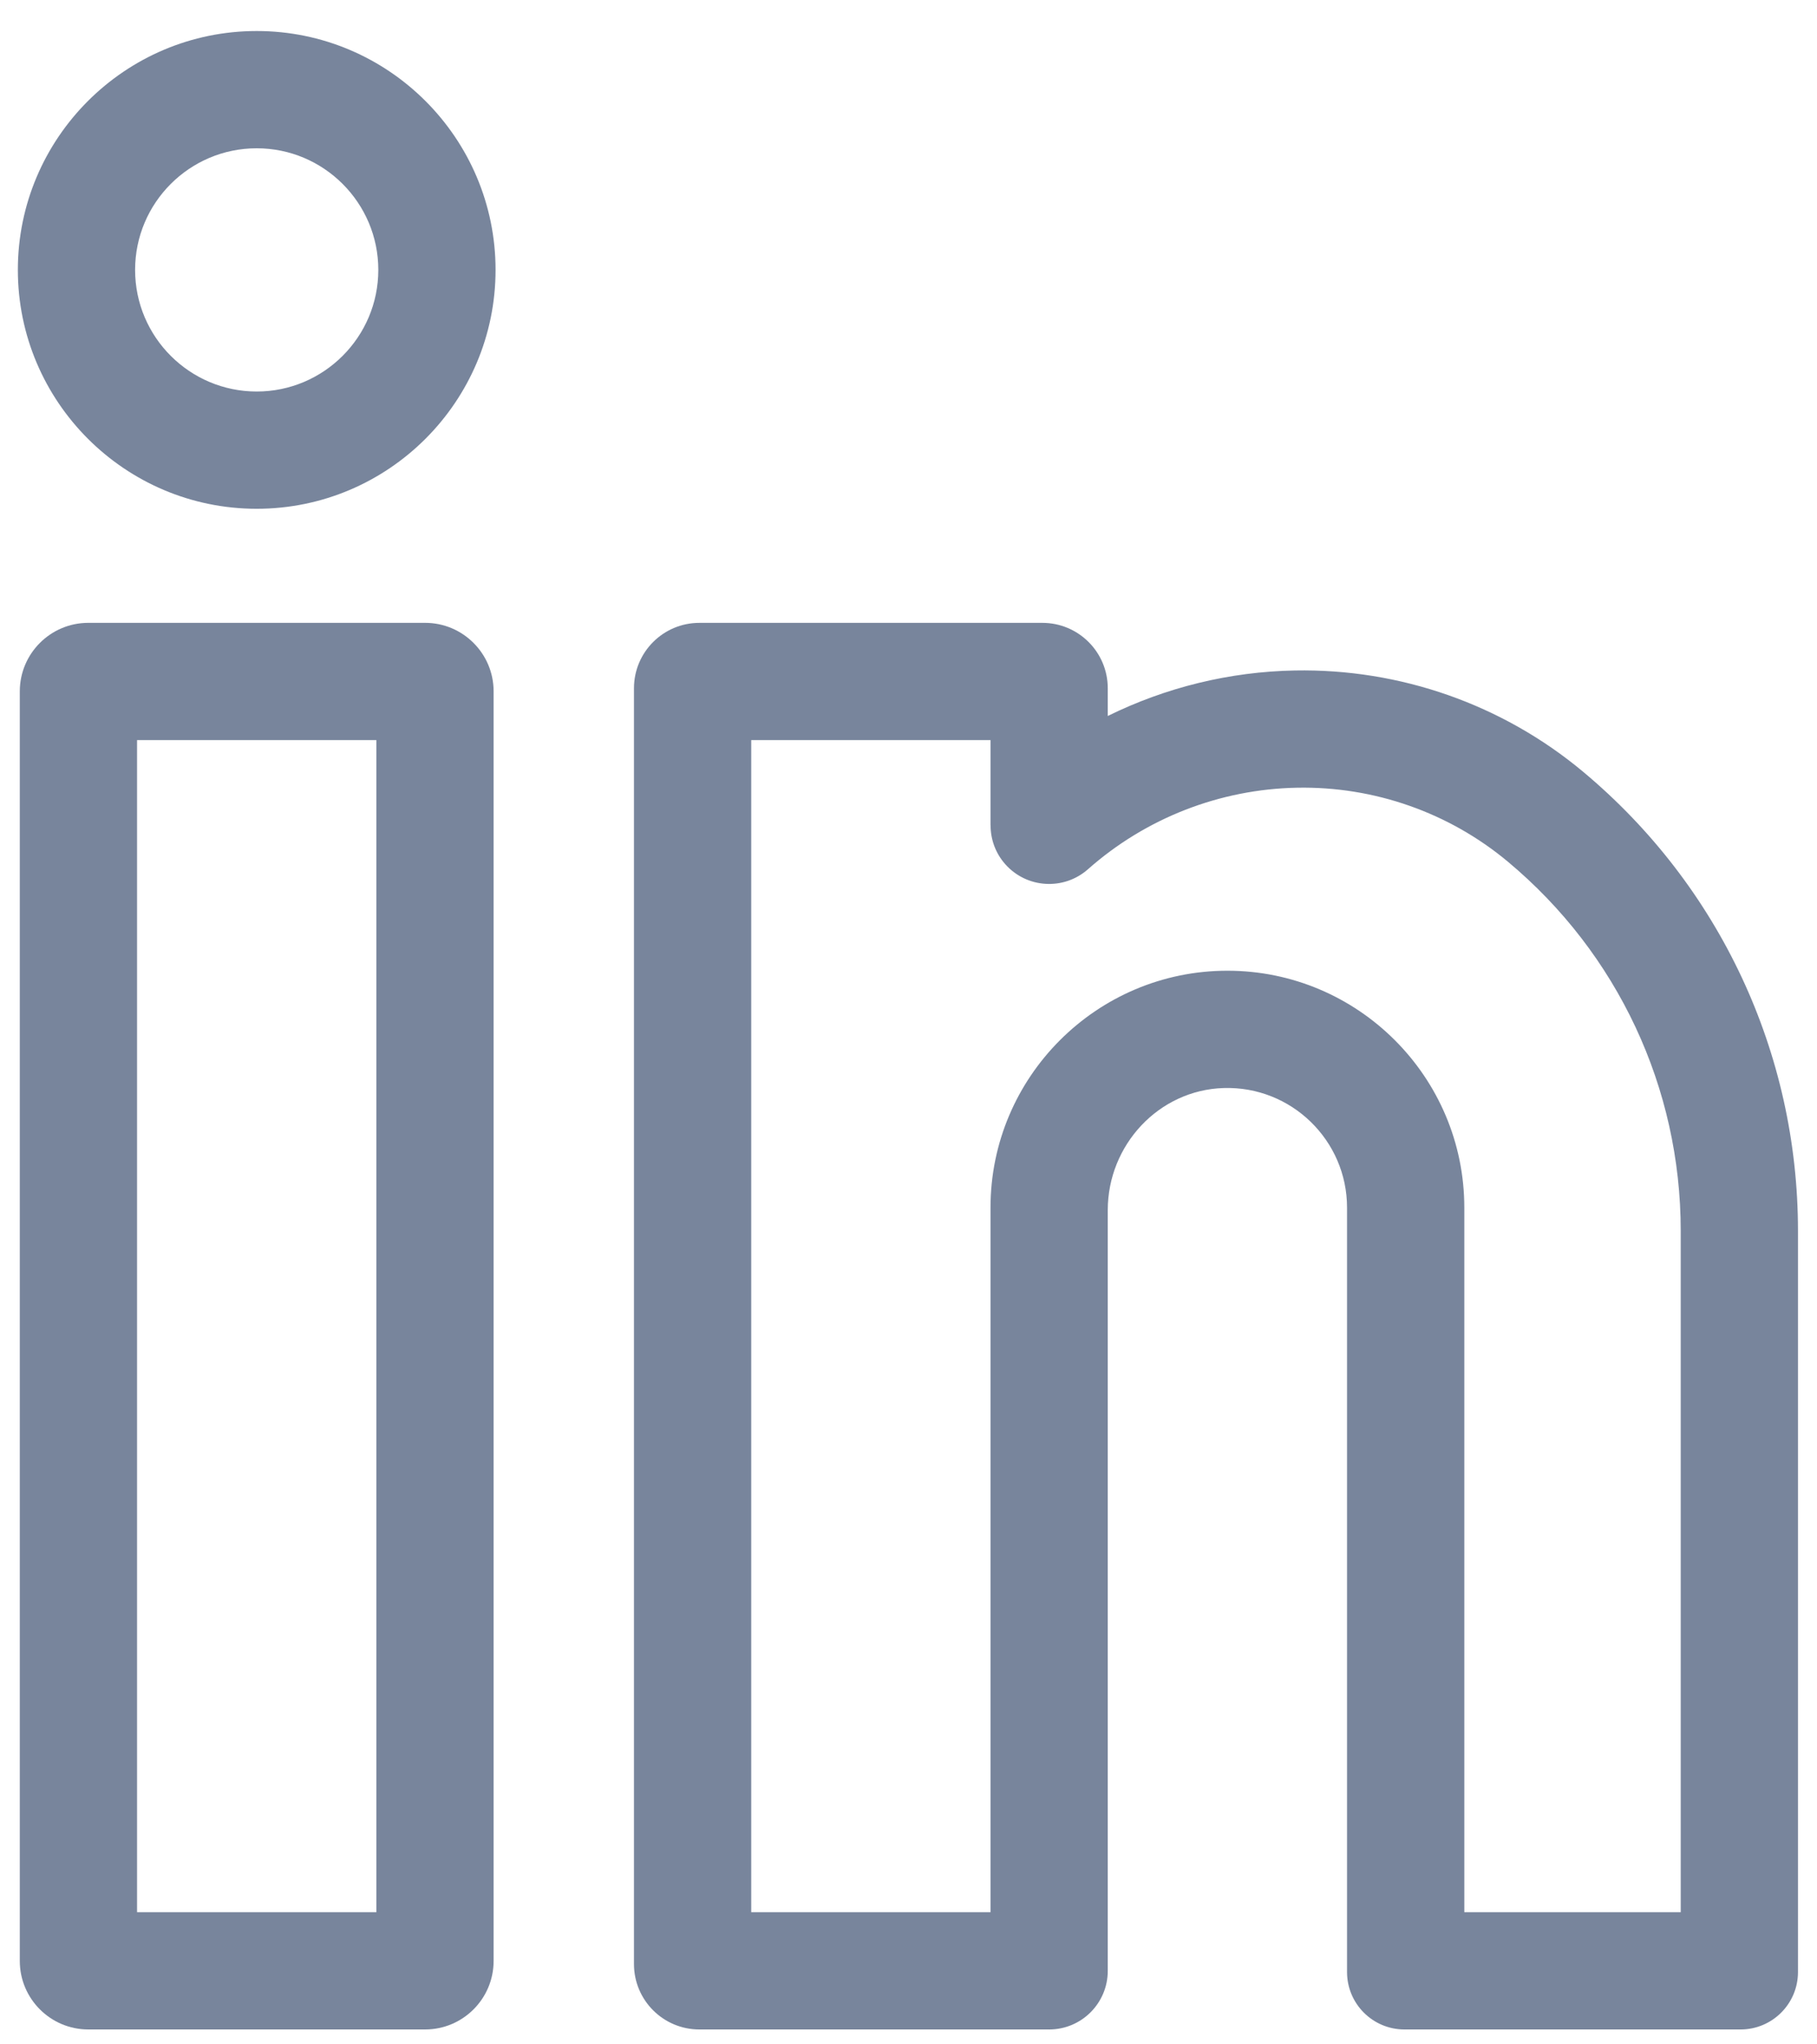
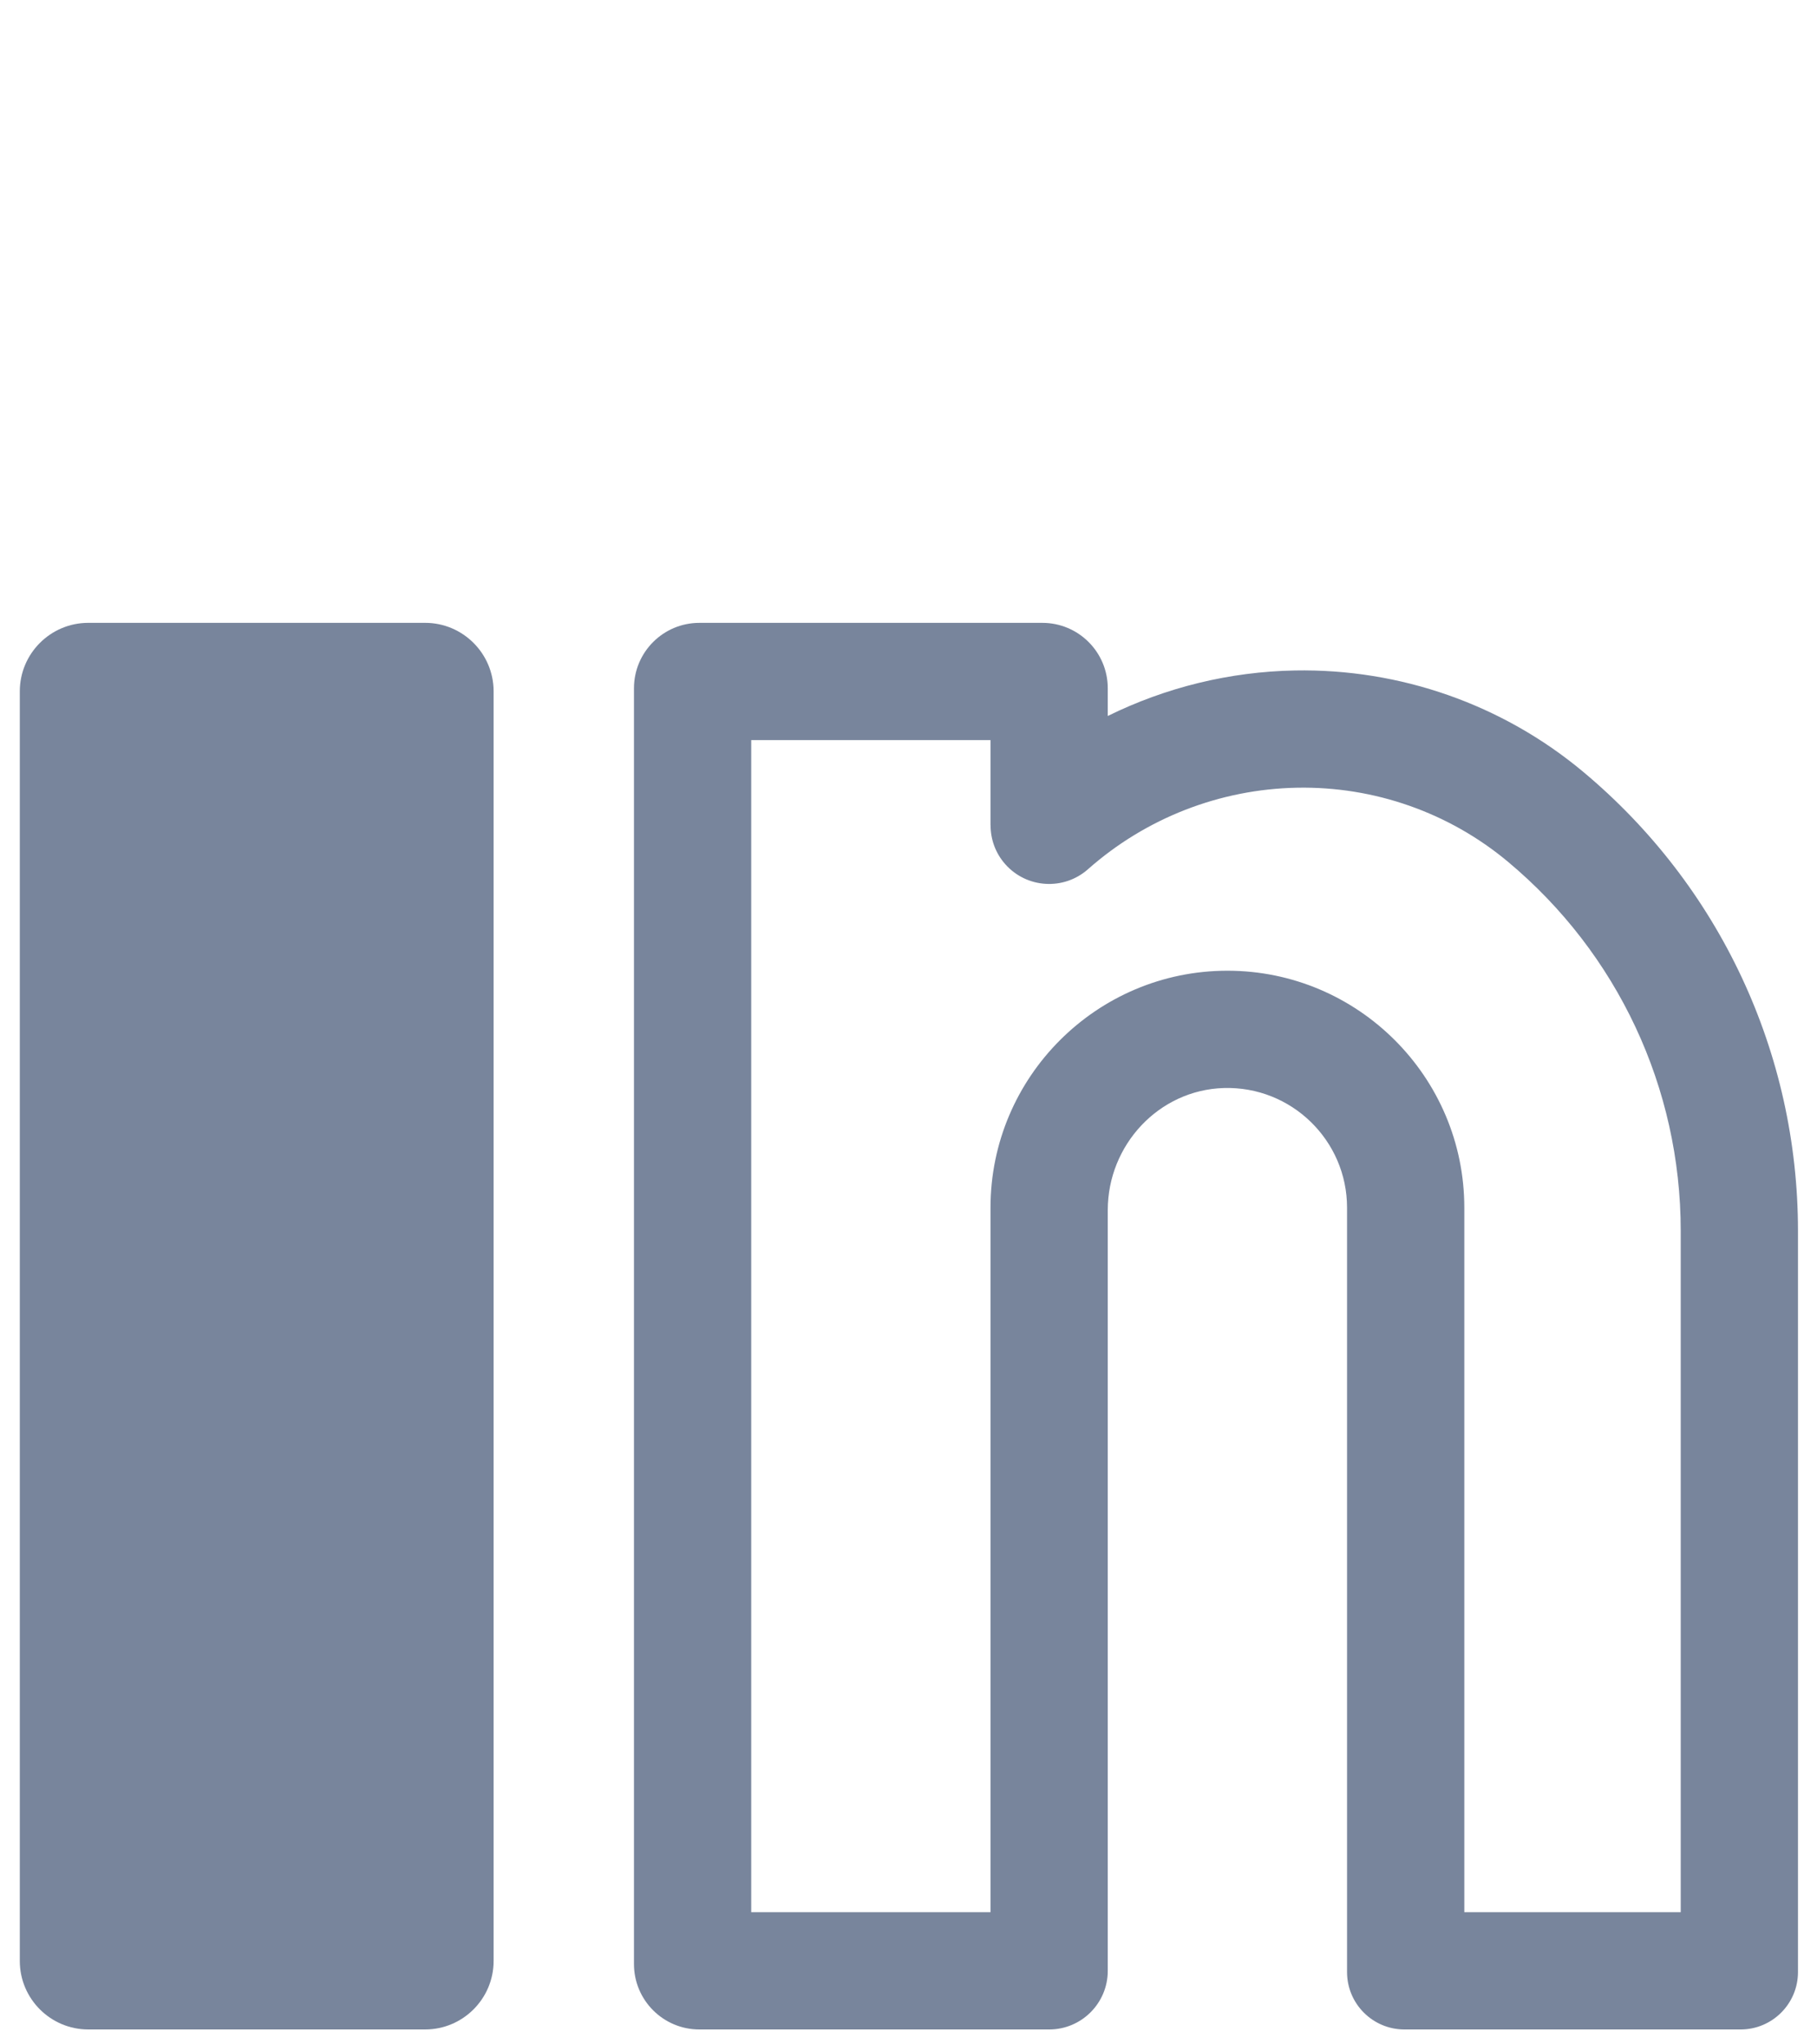
<svg xmlns="http://www.w3.org/2000/svg" version="1.1" id="Warstwa_1" x="0px" y="0px" width="556.5px" height="626px" viewBox="0 80.5 556.5 626" enable-background="new 0 80.5 556.5 626" xml:space="preserve">
-   <path fill="#78859C" d="M130.211,271.239H27.04c-11.565,0-20.974,9.408-20.974,20.974V681.03c0,11.562,9.408,20.97,20.974,20.97  h103.171c11.561,0,20.969-9.408,20.969-20.97V292.213C151.18,280.647,141.772,271.239,130.211,271.239z M115.27,666.089H41.977  V307.149h73.293V666.089z" />
-   <path fill="#78859C" d="M78.625,90c-40.342,0-73.156,32.814-73.156,73.152c0,40.342,32.814,73.156,73.156,73.156  c40.333,0,73.152-32.814,73.152-73.156C151.778,122.814,118.963,90,78.625,90z M78.625,200.398  c-20.539,0-37.246-16.707-37.246-37.246c0-20.535,16.707-37.242,37.246-37.242c20.535,0,37.242,16.707,37.242,37.242  C115.867,183.686,99.16,200.398,78.625,200.398z" />
+   <path fill="#78859C" d="M130.211,271.239H27.04c-11.565,0-20.974,9.408-20.974,20.974V681.03c0,11.562,9.408,20.97,20.974,20.97  h103.171c11.561,0,20.969-9.408,20.969-20.97V292.213C151.18,280.647,141.772,271.239,130.211,271.239z M115.27,666.089H41.977  V307.149V666.089z" />
  <path fill="#78859C" d="M484.845,316.824c-24.663-20.587-56.017-31.597-88.253-30.999c-20.021,0.369-39.585,5.197-57.313,13.938  v-8.488c0-11.062-8.97-20.031-20.031-20.031H214.2c-11.062,0-20.031,8.97-20.031,20.031v390.694c0,11.066,8.97,20.031,20.031,20.031  h107.12c9.917,0,17.958-8.04,17.958-17.953V451.105c0-19.942,15.604-36.816,35.532-37.409c20.713-0.612,37.755,16.053,37.755,36.63  V684.42c0,9.708,7.872,17.58,17.58,17.58h102.95c9.707,0,17.58-7.872,17.58-17.58V457.446  C550.676,403.004,526.681,351.745,484.845,316.824z M514.765,666.089h-66.284V450.326c0-40.006-32.549-72.555-72.559-72.555  c-40.006,0-72.555,32.549-72.555,72.555v215.763H230.08V307.149h73.287v26.097h0.023c-0.005,4.229,1.466,8.479,4.492,11.901  c6.569,7.424,17.92,8.115,25.344,1.541c17.691-15.66,40.431-24.522,64.028-24.962c23.622-0.448,46.548,7.611,64.58,22.664  c33.642,28.081,52.93,69.286,52.93,113.056V666.089z" />
</svg>